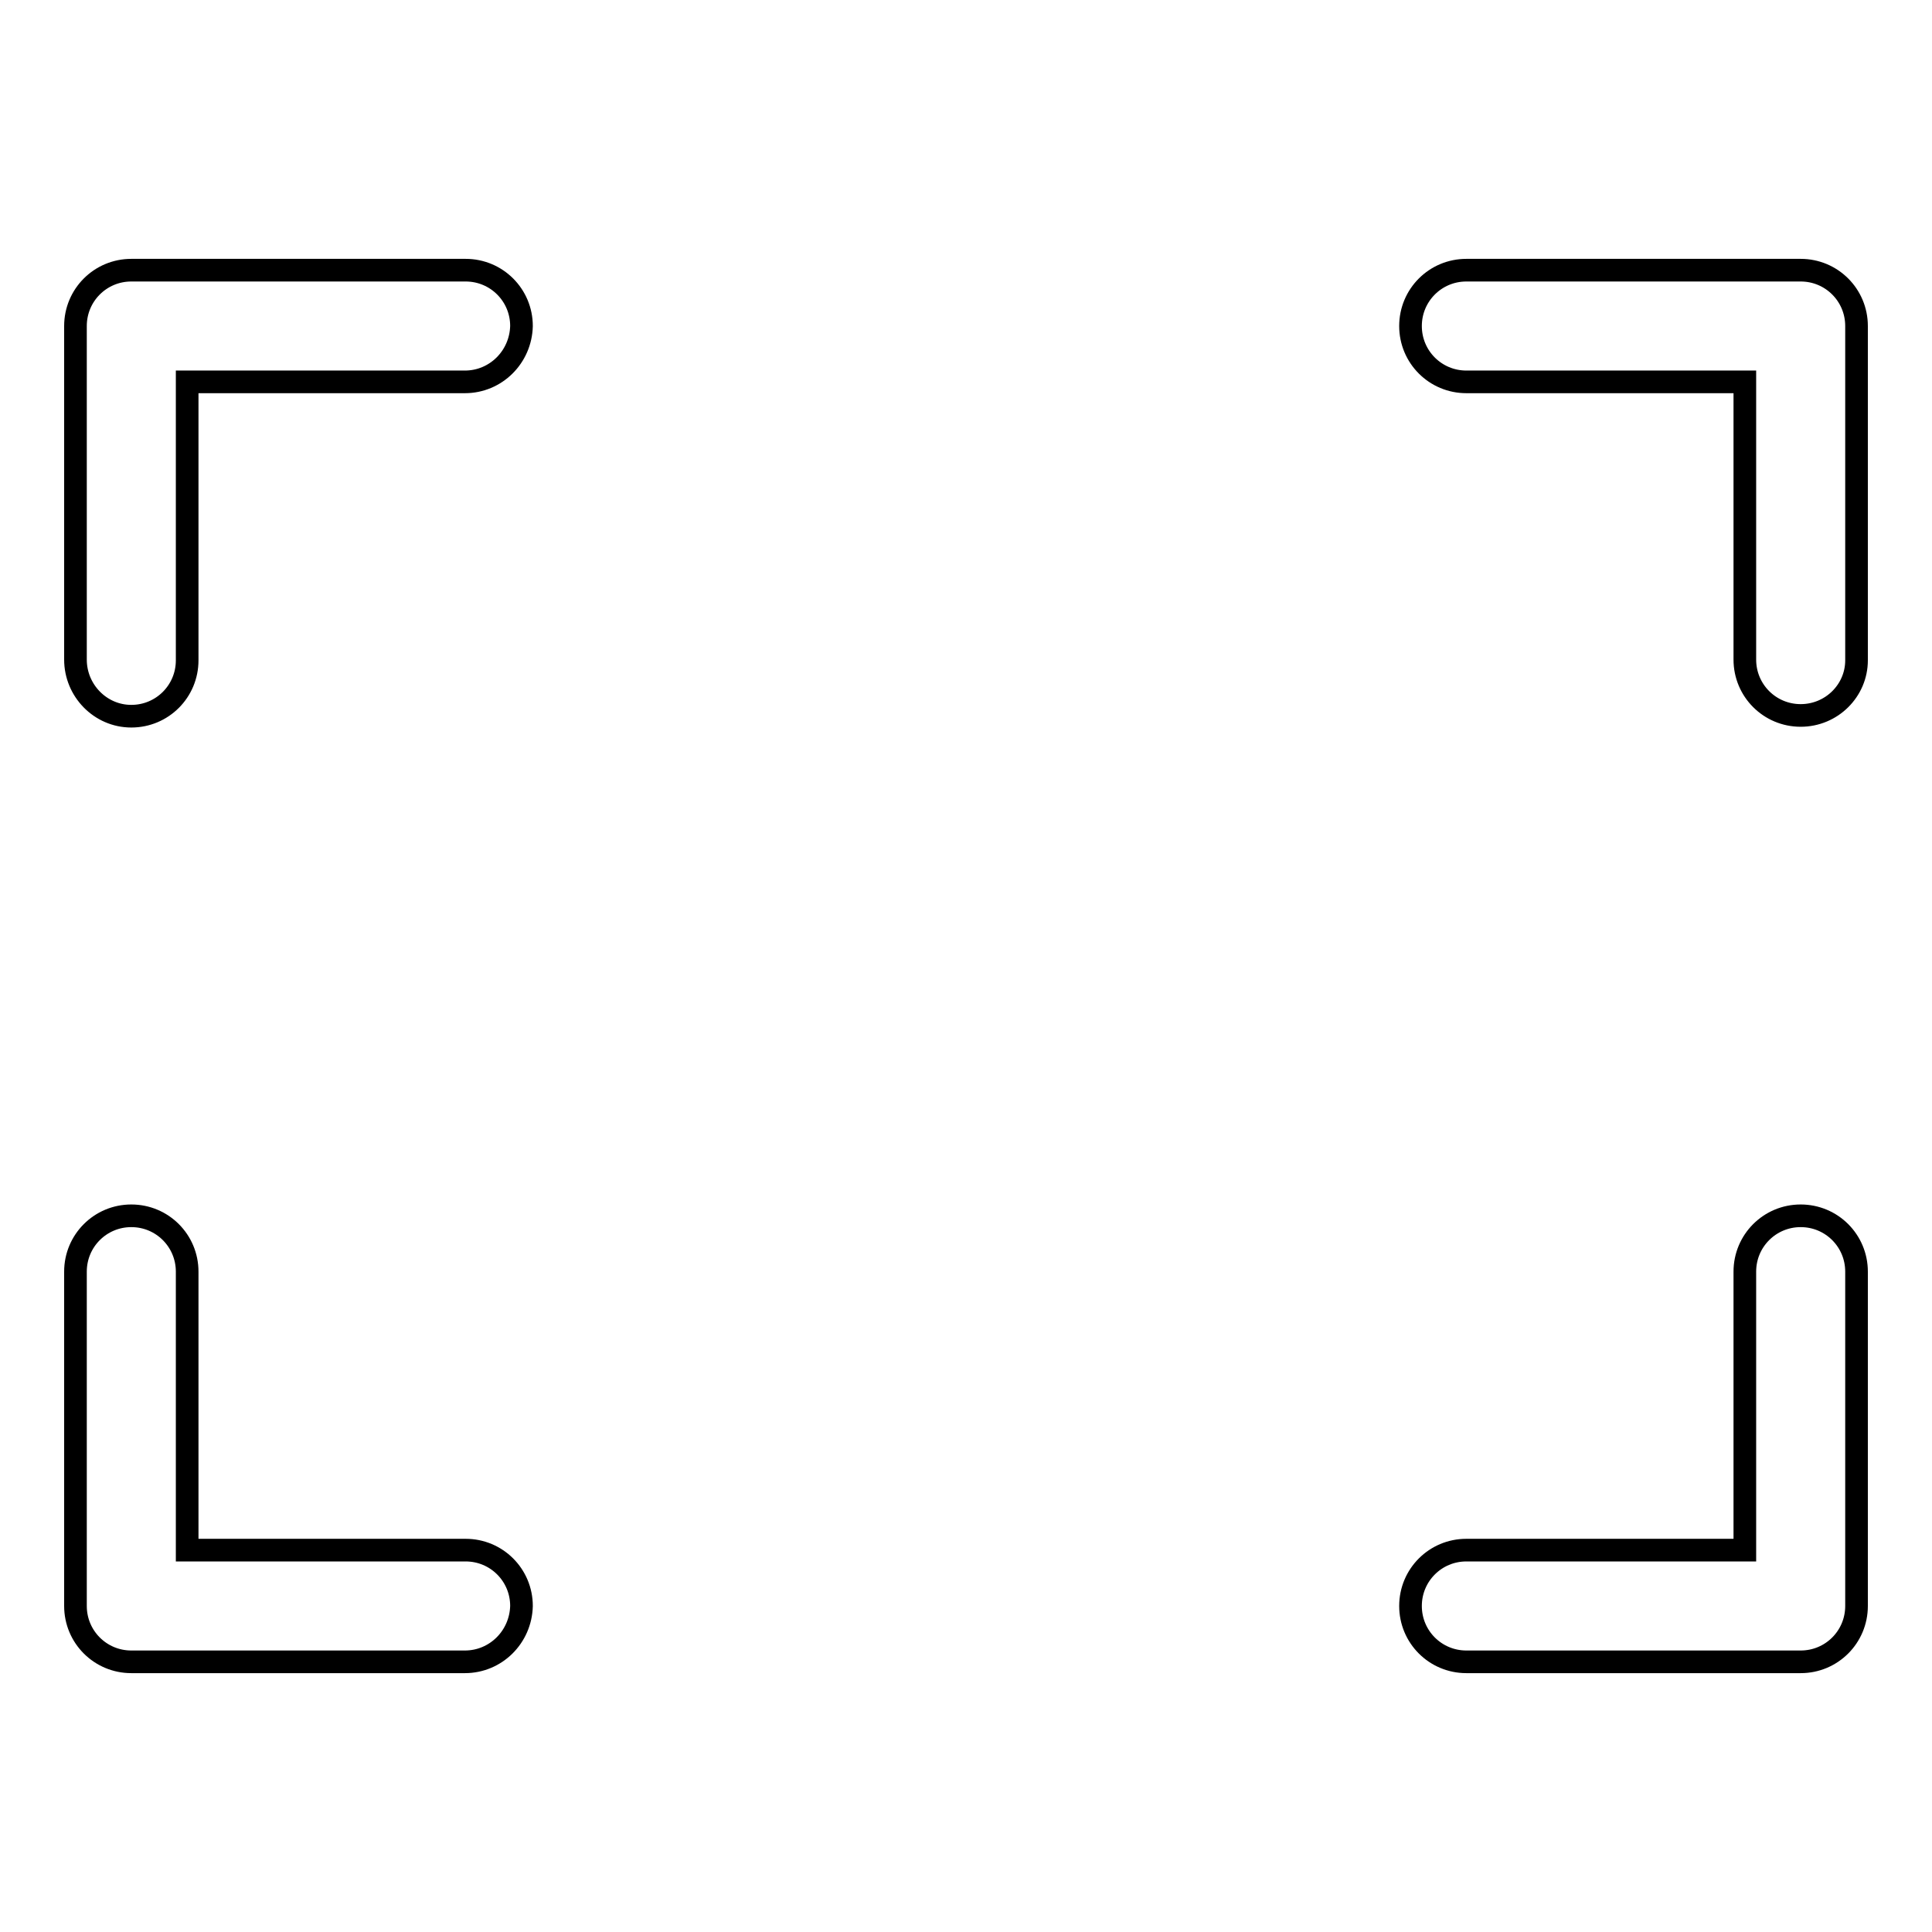
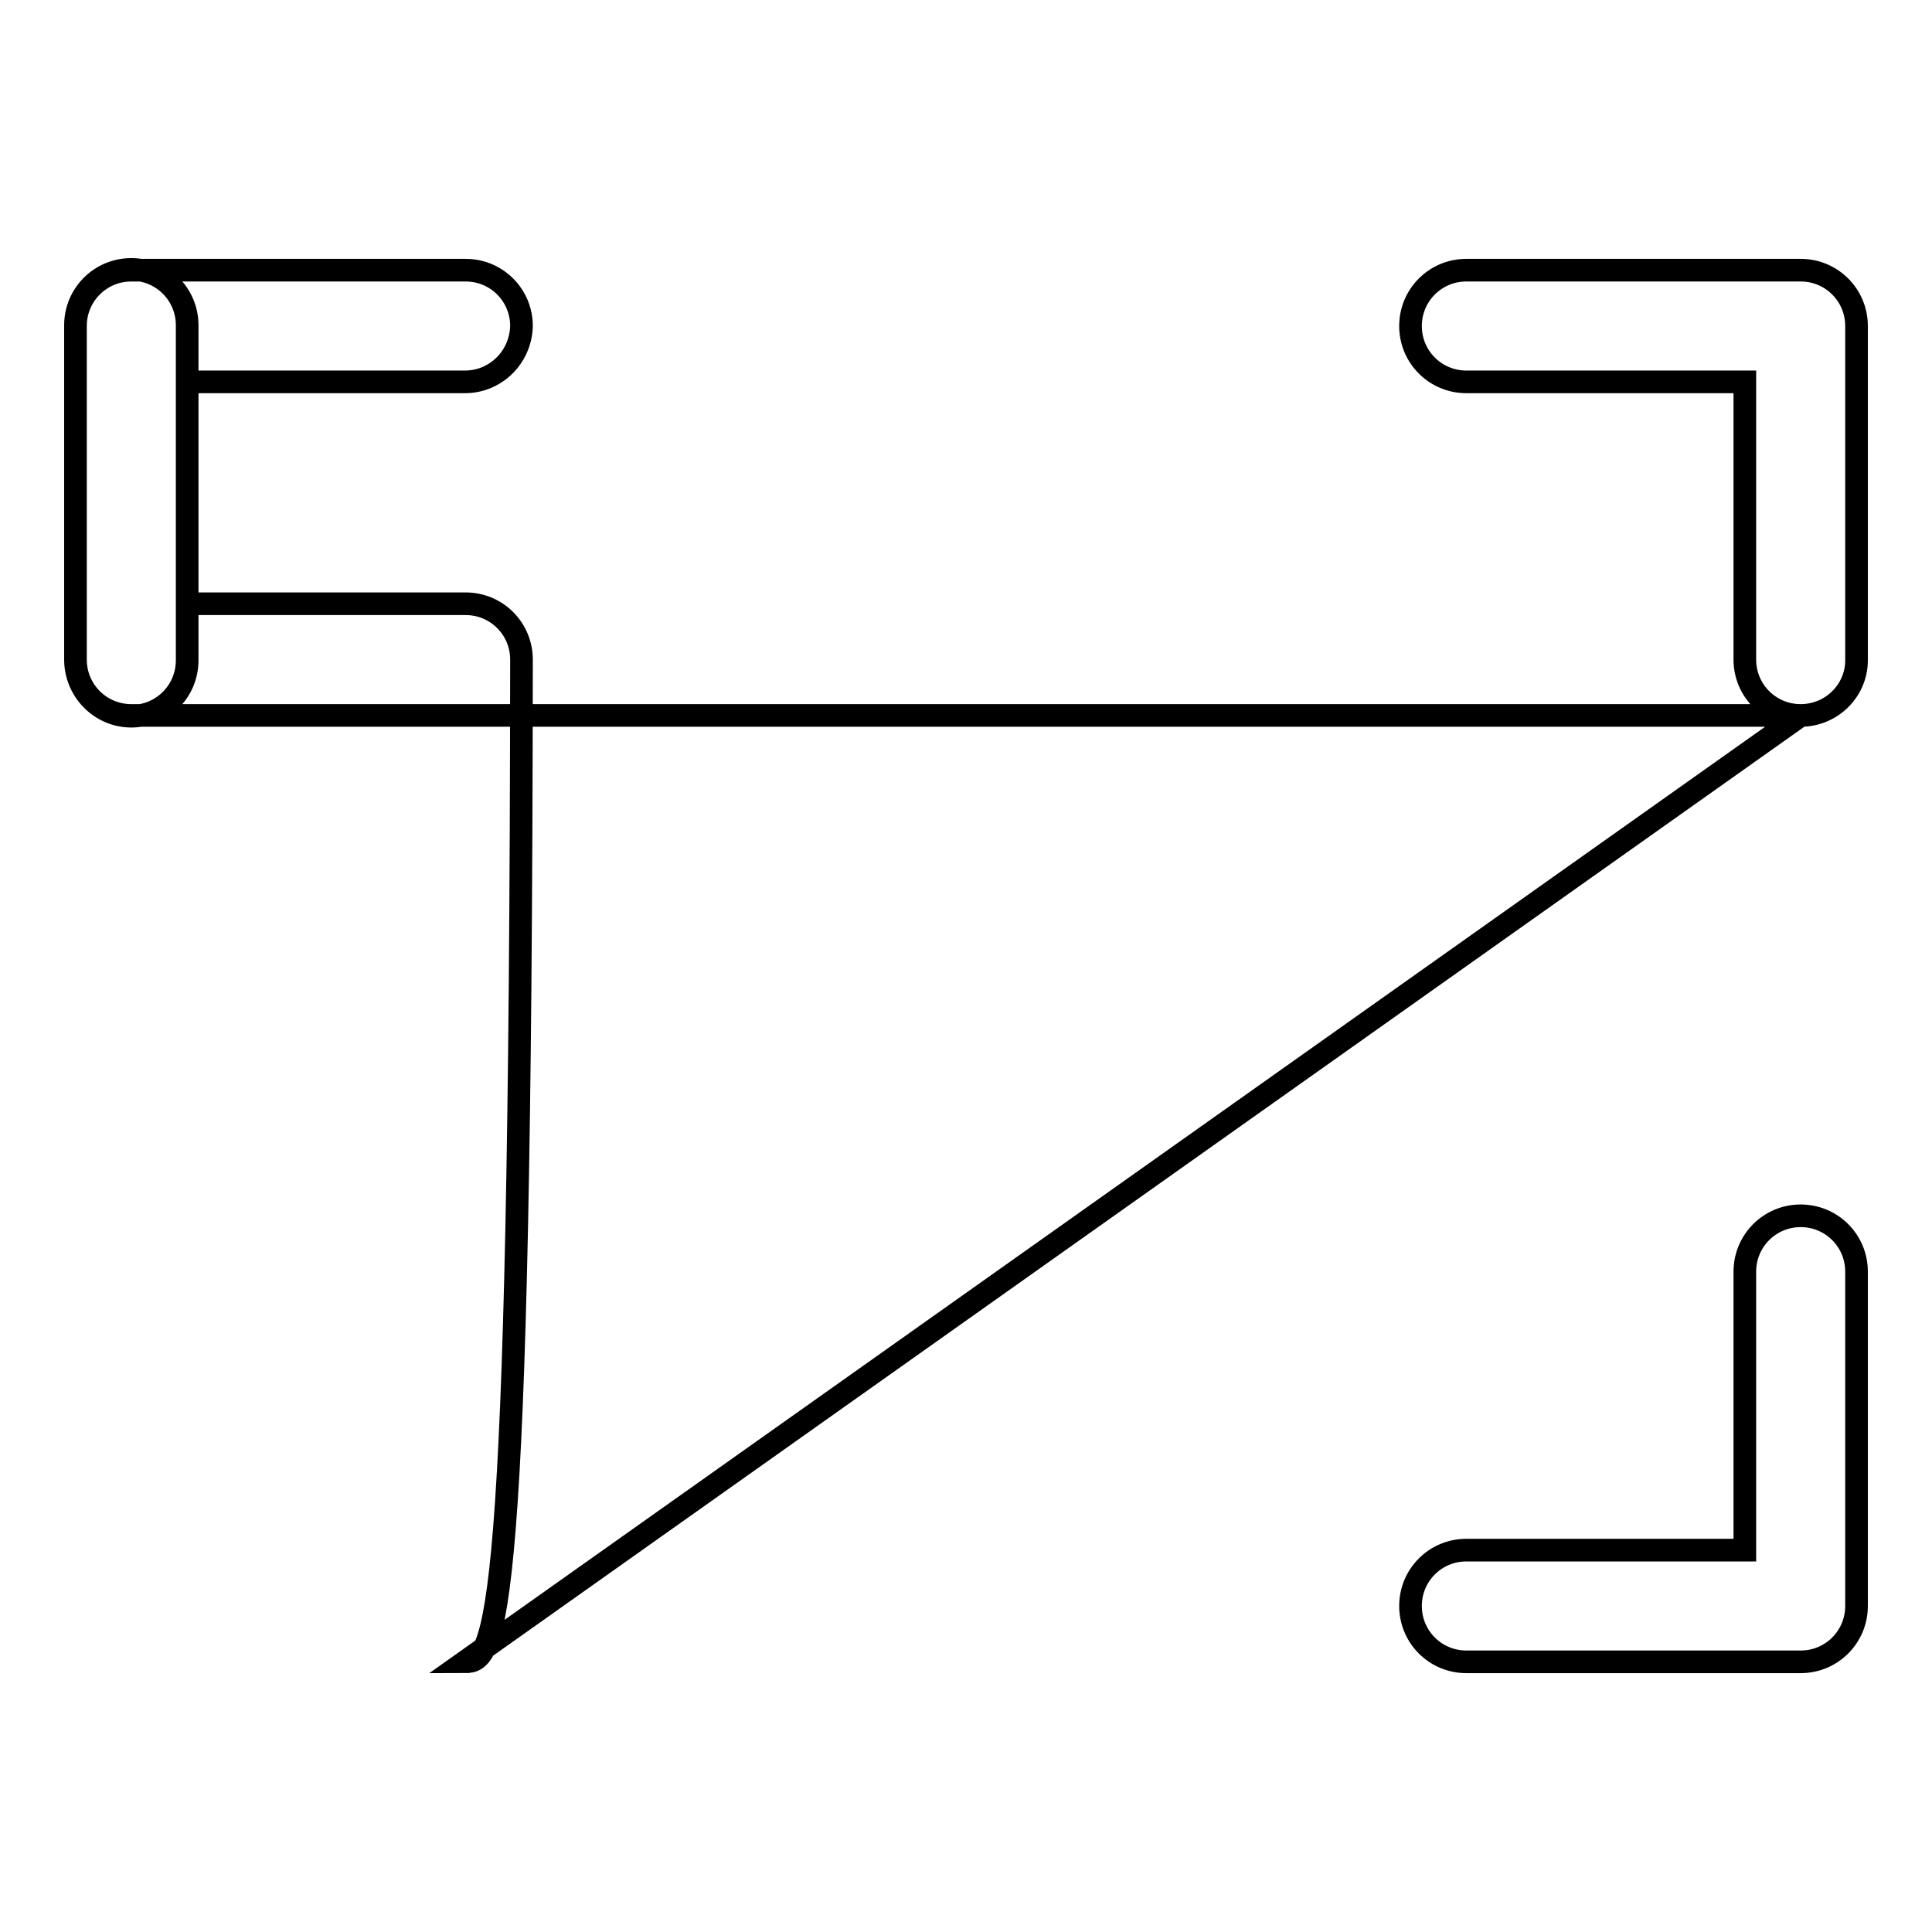
<svg xmlns="http://www.w3.org/2000/svg" version="1.1" x="0px" y="0px" viewBox="0 0 256 256" enable-background="new 0 0 256 256" xml:space="preserve">
  <g>
    <g>
-       <path stroke-width="3" fill-opacity="0" stroke="#000000" d="M238.6,220.2h-44.3c-4.1,0-7.4-3.3-7.4-7.4c0-4.1,3.3-7.4,7.4-7.4h36.9v-36.9c0-4.1,3.3-7.4,7.4-7.4s7.4,3.3,7.4,7.4v44.3C246,216.9,242.7,220.2,238.6,220.2z M238.6,94.8c-4.1,0-7.4-3.3-7.4-7.4V50.6h-36.9c-4.1,0-7.4-3.3-7.4-7.4c0-4.1,3.3-7.4,7.4-7.4h44.3c4.1,0,7.4,3.3,7.4,7.4v44.3C246,91.5,242.7,94.8,238.6,94.8z M61.6,220.2H17.4c-4.1,0-7.4-3.3-7.4-7.4v-44.3c0-4.1,3.3-7.4,7.4-7.4c4.1,0,7.4,3.3,7.4,7.4v36.9h36.9c4.1,0,7.4,3.3,7.4,7.4C69,216.9,65.7,220.2,61.6,220.2z M61.6,50.6H24.8v36.9c0,4.1-3.3,7.4-7.4,7.4S10,91.5,10,87.4V43.2c0-4.1,3.3-7.4,7.4-7.4h44.3c4.1,0,7.4,3.3,7.4,7.4C69,47.3,65.7,50.6,61.6,50.6z" />
+       <path stroke-width="3" fill-opacity="0" stroke="#000000" d="M238.6,220.2h-44.3c-4.1,0-7.4-3.3-7.4-7.4c0-4.1,3.3-7.4,7.4-7.4h36.9v-36.9c0-4.1,3.3-7.4,7.4-7.4s7.4,3.3,7.4,7.4v44.3C246,216.9,242.7,220.2,238.6,220.2z M238.6,94.8c-4.1,0-7.4-3.3-7.4-7.4V50.6h-36.9c-4.1,0-7.4-3.3-7.4-7.4c0-4.1,3.3-7.4,7.4-7.4h44.3c4.1,0,7.4,3.3,7.4,7.4v44.3C246,91.5,242.7,94.8,238.6,94.8z H17.4c-4.1,0-7.4-3.3-7.4-7.4v-44.3c0-4.1,3.3-7.4,7.4-7.4c4.1,0,7.4,3.3,7.4,7.4v36.9h36.9c4.1,0,7.4,3.3,7.4,7.4C69,216.9,65.7,220.2,61.6,220.2z M61.6,50.6H24.8v36.9c0,4.1-3.3,7.4-7.4,7.4S10,91.5,10,87.4V43.2c0-4.1,3.3-7.4,7.4-7.4h44.3c4.1,0,7.4,3.3,7.4,7.4C69,47.3,65.7,50.6,61.6,50.6z" />
    </g>
  </g>
</svg>